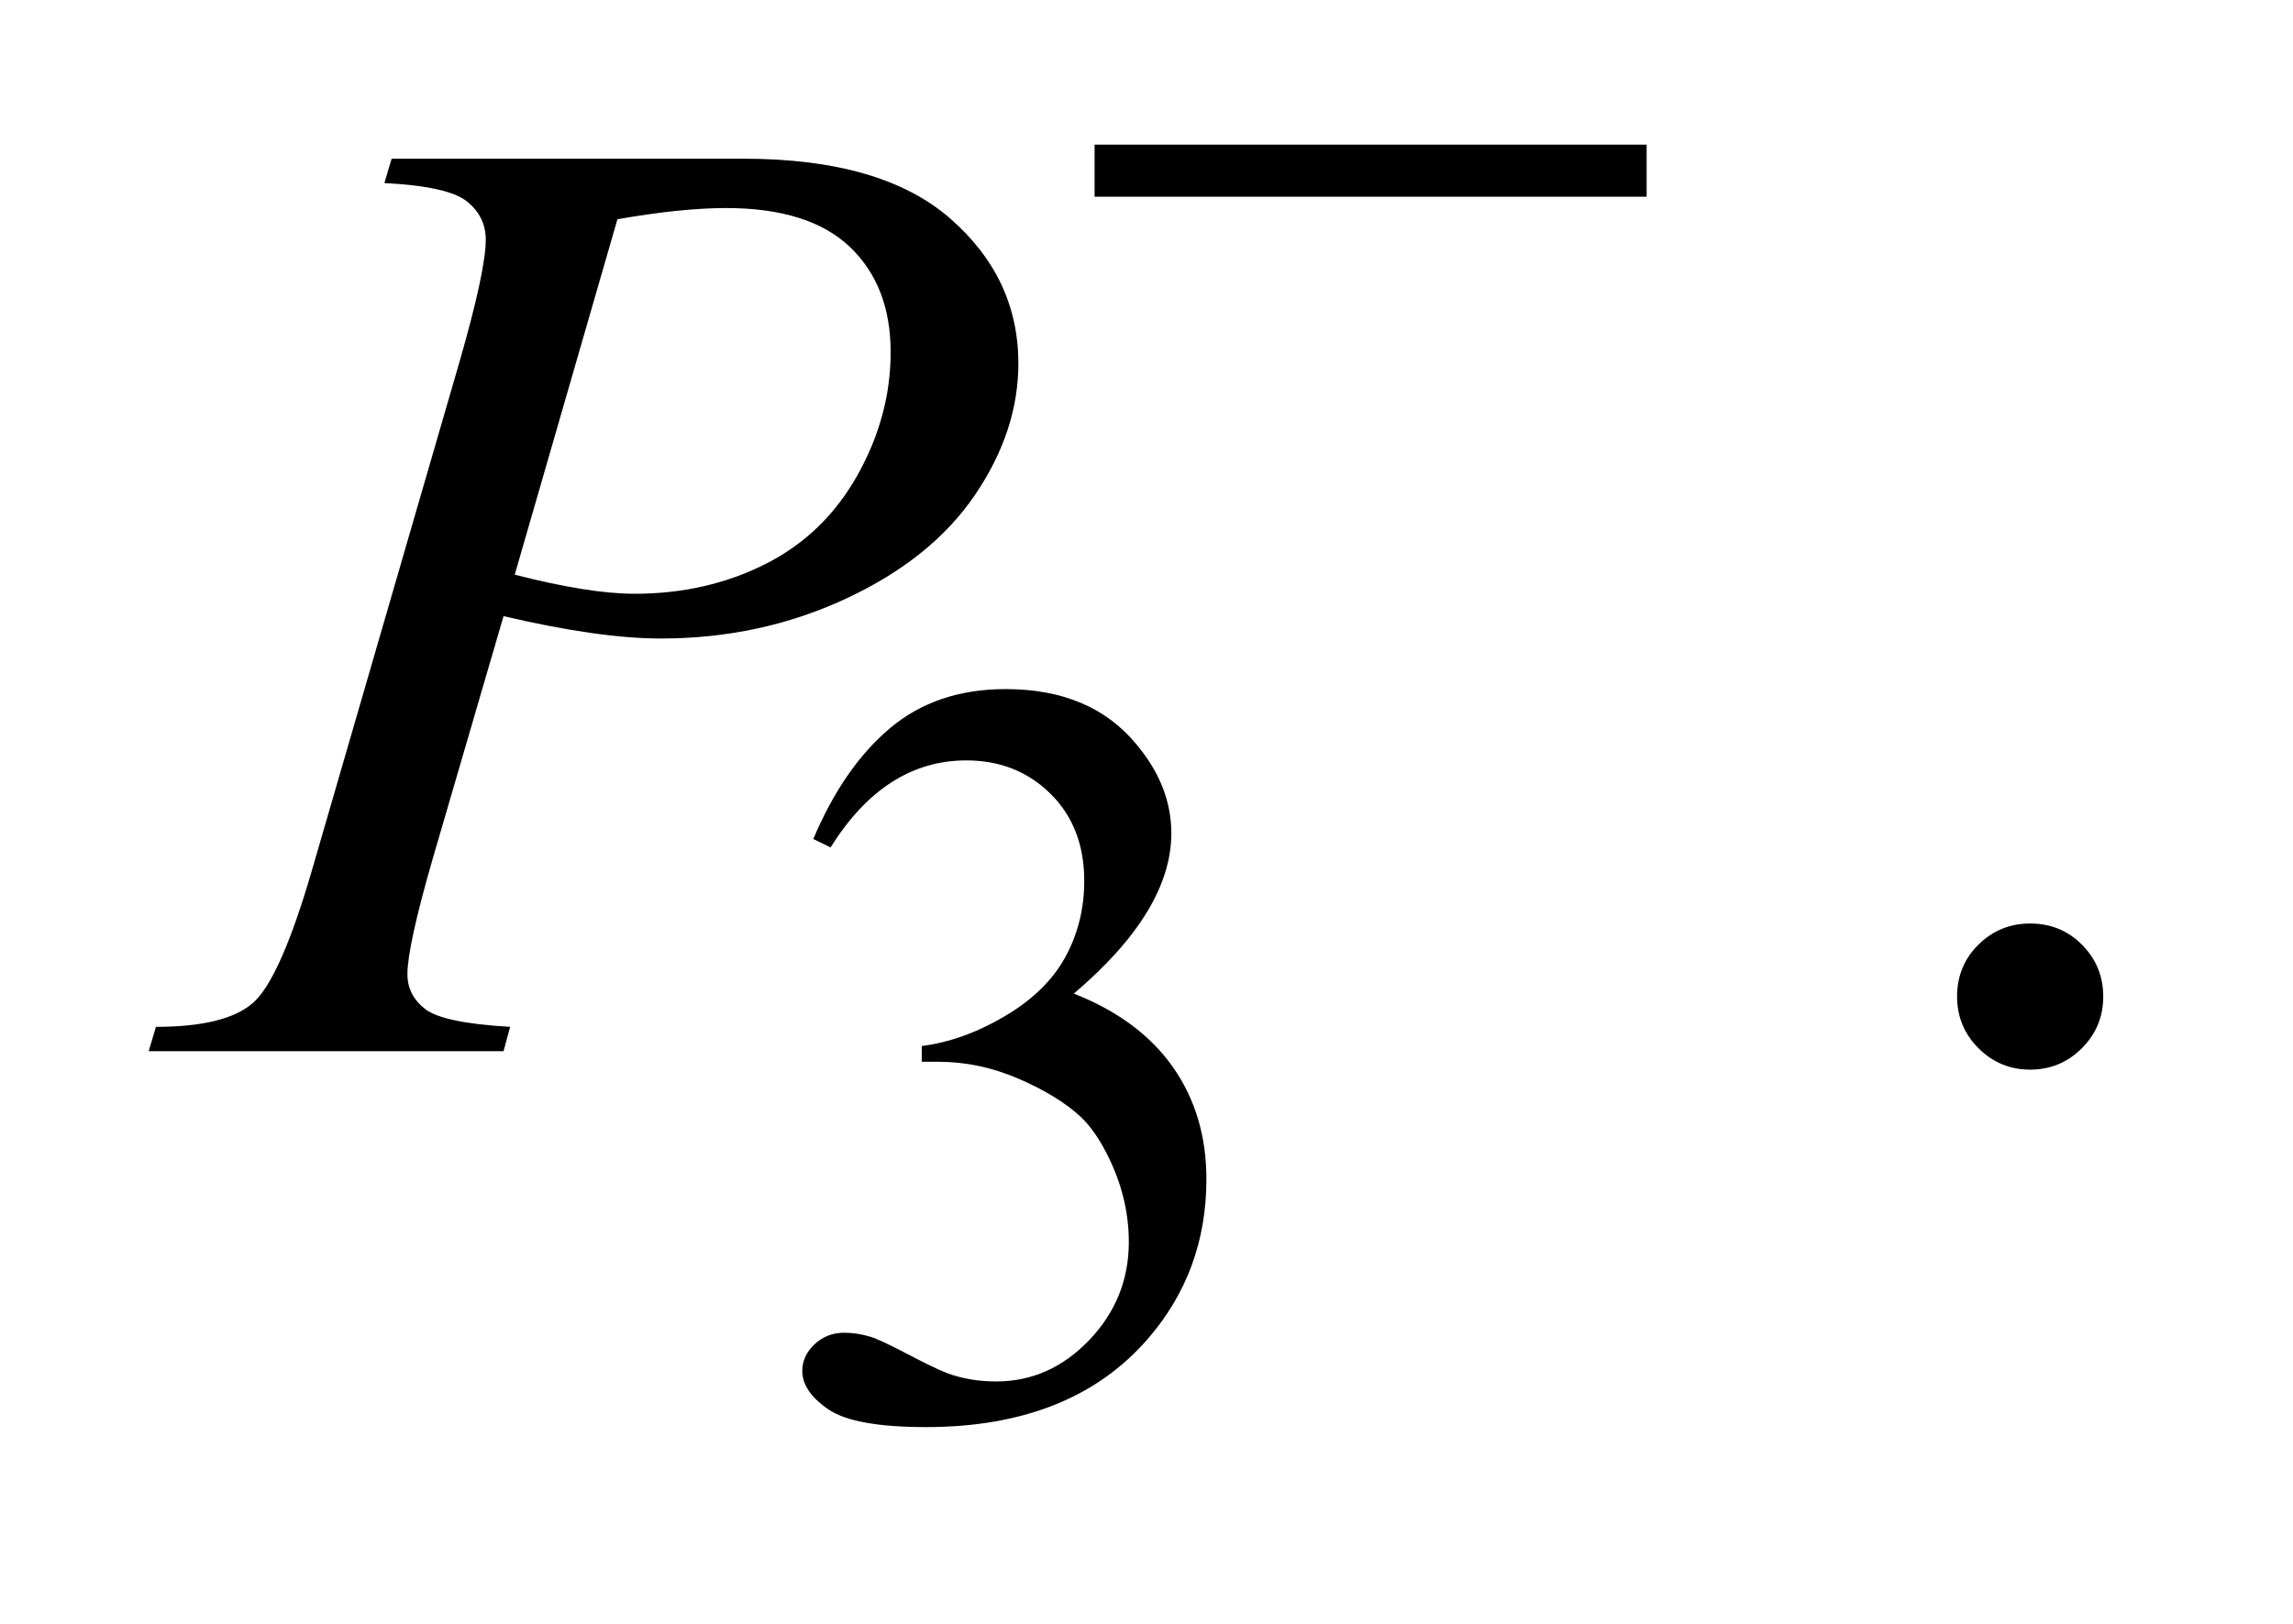
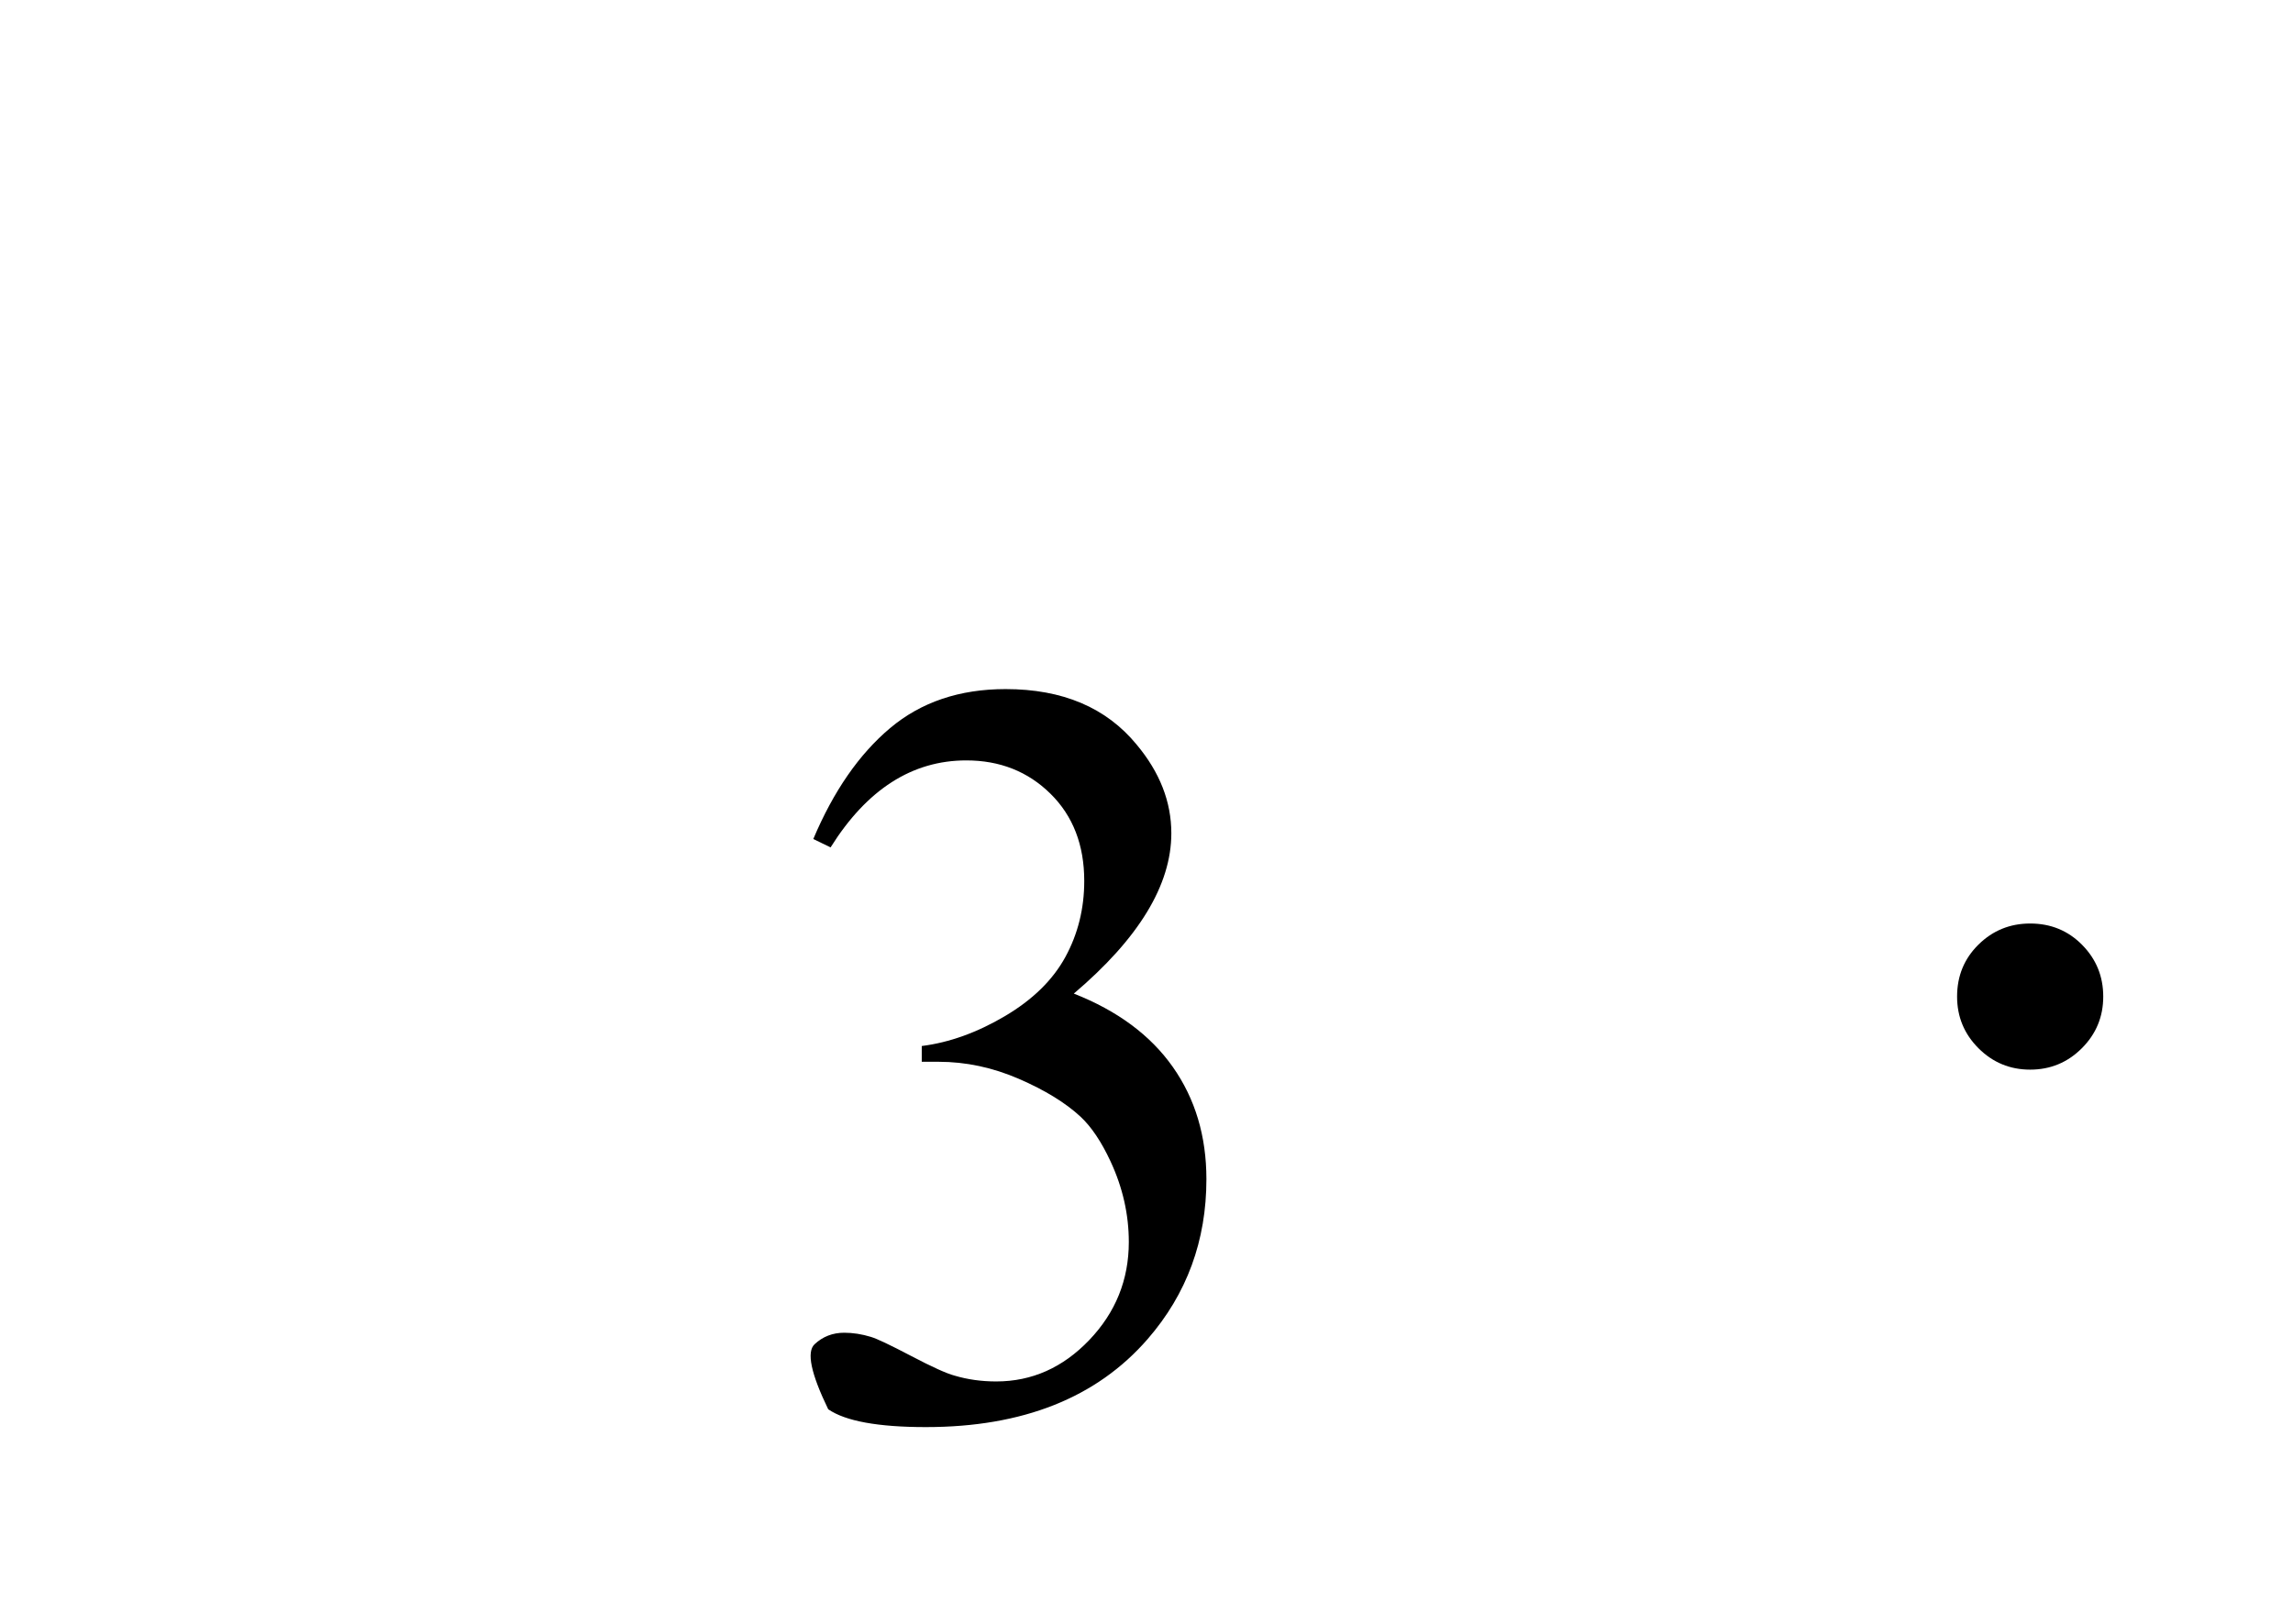
<svg xmlns="http://www.w3.org/2000/svg" stroke-dasharray="none" shape-rendering="auto" font-family="'Dialog'" text-rendering="auto" width="24" fill-opacity="1" color-interpolation="auto" color-rendering="auto" preserveAspectRatio="xMidYMid meet" font-size="12px" viewBox="0 0 24 17" fill="black" stroke="black" image-rendering="auto" stroke-miterlimit="10" stroke-linecap="square" stroke-linejoin="miter" font-style="normal" stroke-width="1" height="17" stroke-dashoffset="0" font-weight="normal" stroke-opacity="1">
  <defs id="genericDefs" />
  <g>
    <defs id="defs1">
      <clipPath clipPathUnits="userSpaceOnUse" id="clipPath1">
        <path d="M0.913 4.957 L15.98 4.957 L15.98 15.576 L0.913 15.576 L0.913 4.957 Z" />
      </clipPath>
      <clipPath clipPathUnits="userSpaceOnUse" id="clipPath2">
        <path d="M29.16 158.364 L29.16 497.652 L510.558 497.652 L510.558 158.364 Z" />
      </clipPath>
    </defs>
    <g transform="scale(1.576,1.576) translate(-0.913,-4.957) matrix(0.031,0,0,0.031,0,0)">
-       <path d="M203.688 339.688 Q210.188 324.297 220.133 315.93 Q230.078 307.562 244.891 307.562 Q263.203 307.562 272.969 319.469 Q280.391 328.344 280.391 338.453 Q280.391 355.078 259.5 372.812 Q273.531 378.328 280.719 388.547 Q287.906 398.766 287.906 412.578 Q287.906 432.344 275.328 446.828 Q258.938 465.703 227.828 465.703 Q212.438 465.703 206.883 461.883 Q201.328 458.062 201.328 453.672 Q201.328 450.422 203.961 447.953 Q206.594 445.484 210.312 445.484 Q213.109 445.484 216.031 446.375 Q217.938 446.938 224.68 450.477 Q231.422 454.016 234 454.688 Q238.156 455.922 242.875 455.922 Q254.328 455.922 262.805 447.055 Q271.281 438.188 271.281 426.047 Q271.281 417.172 267.359 408.75 Q264.438 402.469 260.953 399.203 Q256.125 394.719 247.703 391.07 Q239.281 387.422 230.516 387.422 L226.922 387.422 L226.922 384.047 Q235.797 382.922 244.727 377.648 Q253.656 372.375 257.695 364.961 Q261.734 357.547 261.734 348.672 Q261.734 337.109 254.492 329.977 Q247.25 322.844 236.469 322.844 Q219.062 322.844 207.391 341.484 L203.688 339.688 Z" stroke="none" clip-path="url(#clipPath2)" />
+       <path d="M203.688 339.688 Q210.188 324.297 220.133 315.93 Q230.078 307.562 244.891 307.562 Q263.203 307.562 272.969 319.469 Q280.391 328.344 280.391 338.453 Q280.391 355.078 259.5 372.812 Q273.531 378.328 280.719 388.547 Q287.906 398.766 287.906 412.578 Q287.906 432.344 275.328 446.828 Q258.938 465.703 227.828 465.703 Q212.438 465.703 206.883 461.883 Q201.328 450.422 203.961 447.953 Q206.594 445.484 210.312 445.484 Q213.109 445.484 216.031 446.375 Q217.938 446.938 224.68 450.477 Q231.422 454.016 234 454.688 Q238.156 455.922 242.875 455.922 Q254.328 455.922 262.805 447.055 Q271.281 438.188 271.281 426.047 Q271.281 417.172 267.359 408.75 Q264.438 402.469 260.953 399.203 Q256.125 394.719 247.703 391.07 Q239.281 387.422 230.516 387.422 L226.922 387.422 L226.922 384.047 Q235.797 382.922 244.727 377.648 Q253.656 372.375 257.695 364.961 Q261.734 357.547 261.734 348.672 Q261.734 337.109 254.492 329.977 Q247.25 322.844 236.469 322.844 Q219.062 322.844 207.391 341.484 L203.688 339.688 Z" stroke="none" clip-path="url(#clipPath2)" />
    </g>
    <g transform="matrix(0.049,0,0,0.049,-1.438,-7.811)">
      <path d="M463 356.719 Q469.609 356.719 474.109 361.289 Q478.609 365.859 478.609 372.328 Q478.609 378.797 474.039 383.367 Q469.469 387.938 463 387.938 Q456.531 387.938 451.961 383.367 Q447.391 378.797 447.391 372.328 Q447.391 365.719 451.961 361.219 Q456.531 356.719 463 356.719 Z" stroke="none" clip-path="url(#clipPath2)" />
    </g>
    <g transform="matrix(0.049,0,0,0.049,-1.438,-7.811)">
-       <path d="M113 193.312 L188.094 193.312 Q217.625 193.312 232.25 206.039 Q246.875 218.766 246.875 237.047 Q246.875 251.531 237.594 265.172 Q228.312 278.812 210.031 287.32 Q191.75 295.828 170.516 295.828 Q157.297 295.828 136.906 291.047 L121.719 343.078 Q116.375 361.641 116.375 367.547 Q116.375 372.047 120.172 375 Q123.969 377.953 138.312 378.797 L136.906 384 L61.109 384 L62.656 378.797 Q77.562 378.797 83.398 373.664 Q89.234 368.531 95.984 345.328 L127.484 236.766 Q133.109 217.219 133.109 210.609 Q133.109 205.688 129.102 202.453 Q125.094 199.219 111.453 198.516 L113 193.312 ZM139.297 282.188 Q155.188 286.266 164.891 286.266 Q180.219 286.266 192.805 279.938 Q205.391 273.609 212.492 260.953 Q219.594 248.297 219.594 234.656 Q219.594 220.453 210.875 212.156 Q202.156 203.859 184.438 203.859 Q174.875 203.859 161.234 206.25 L139.297 282.188 Z" stroke="none" clip-path="url(#clipPath2)" />
-     </g>
+       </g>
    <g transform="matrix(0.049,0,0,0.049,-1.438,-7.811)">
-       <path d="M263.156 190.312 L381.078 190.312 L381.078 201.438 L263.156 201.438 L263.156 190.312 Z" stroke="none" clip-path="url(#clipPath2)" />
-     </g>
+       </g>
  </g>
</svg>